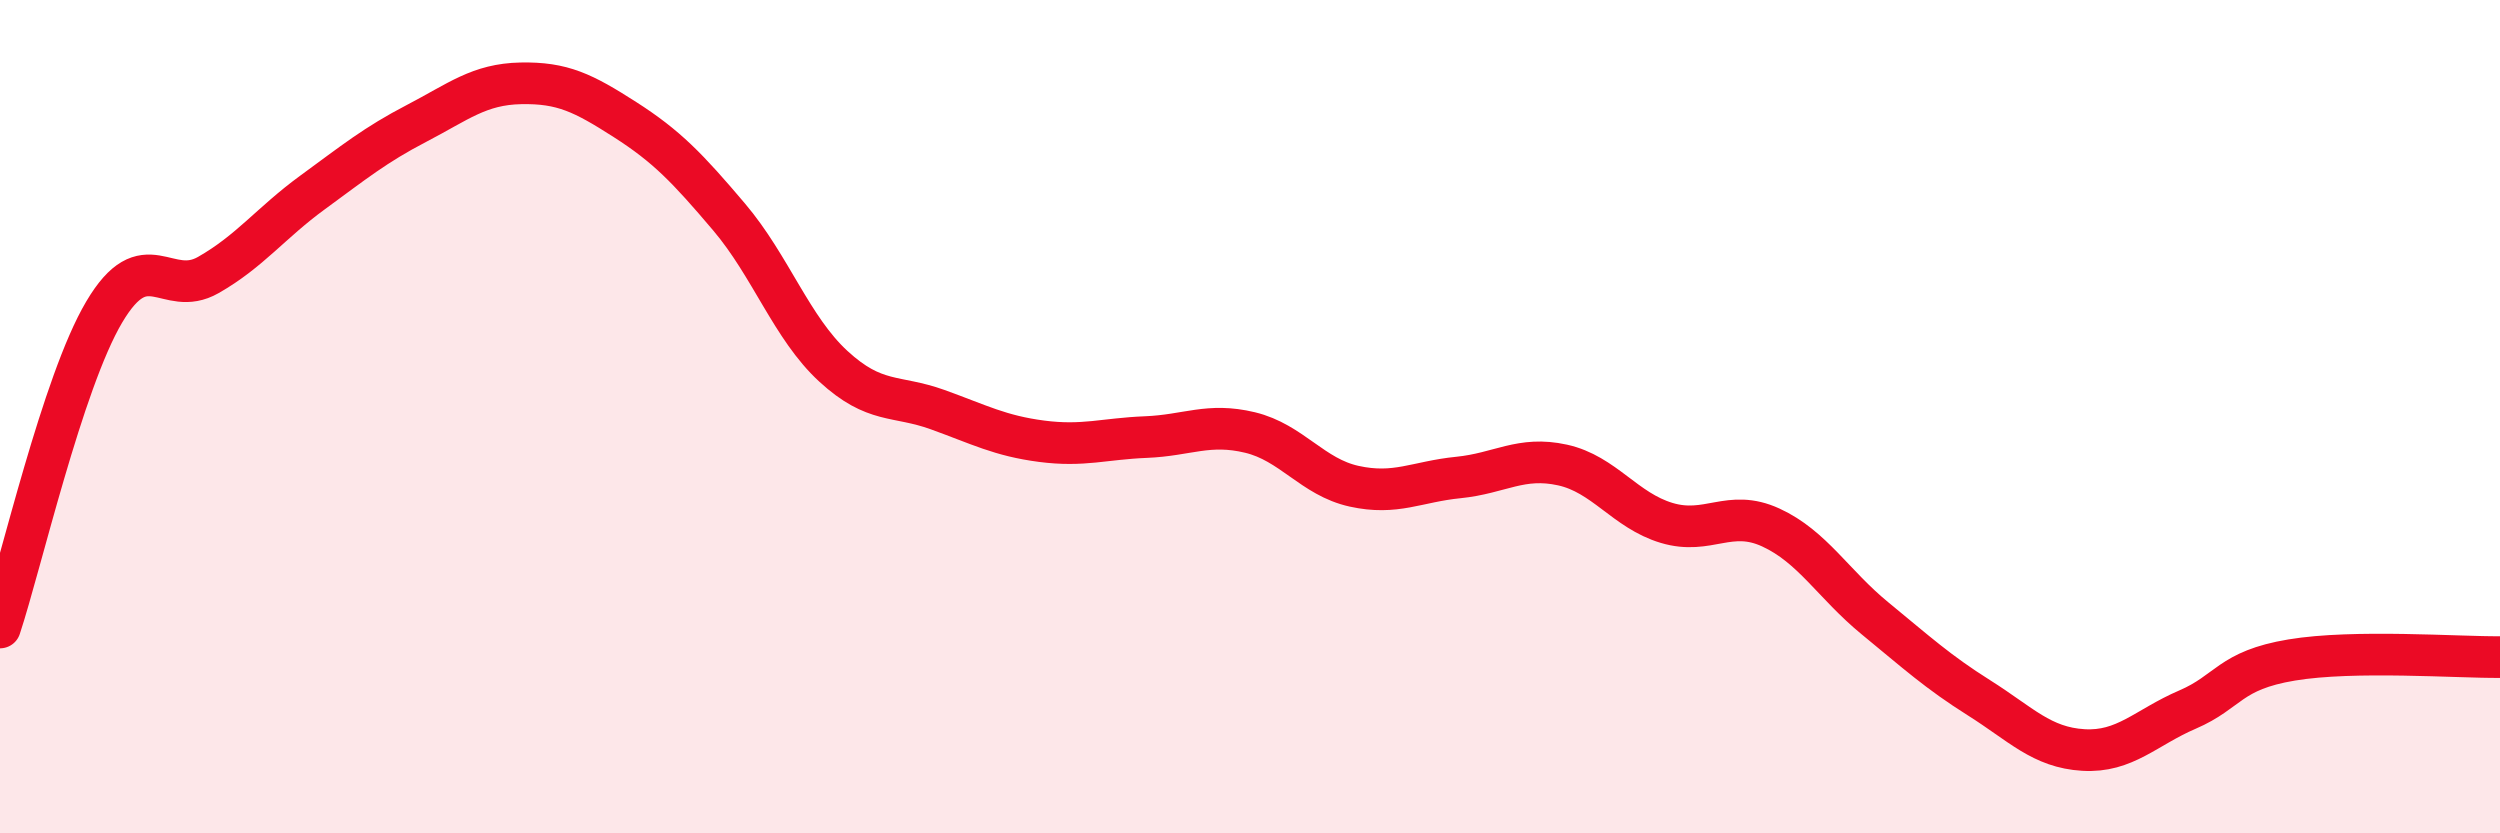
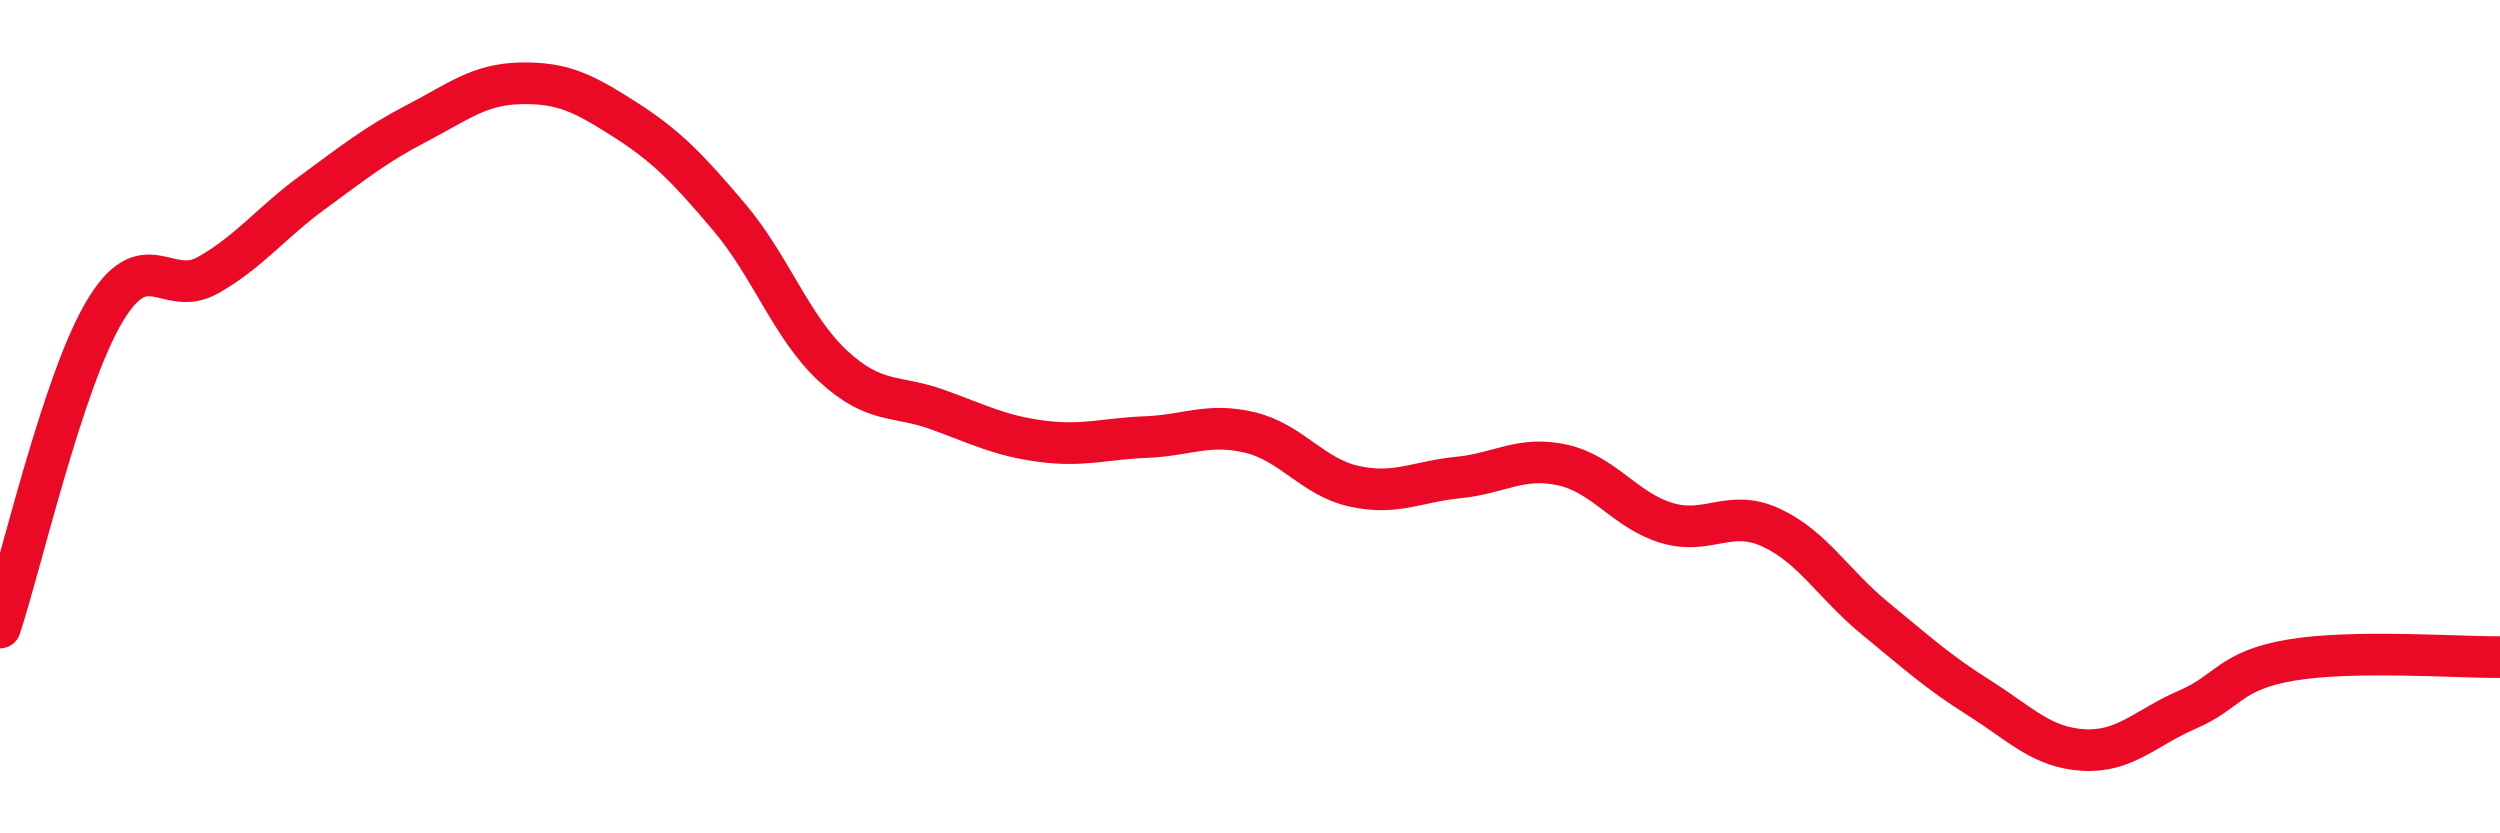
<svg xmlns="http://www.w3.org/2000/svg" width="60" height="20" viewBox="0 0 60 20">
-   <path d="M 0,15.06 C 0.5,13.55 1.5,9.18 2.5,7.49 C 3.5,5.8 4,7.17 5,6.6 C 6,6.03 6.5,5.35 7.5,4.62 C 8.5,3.89 9,3.48 10,2.96 C 11,2.44 11.5,2.02 12.5,2 C 13.5,1.98 14,2.23 15,2.87 C 16,3.51 16.5,4.03 17.5,5.21 C 18.5,6.39 19,7.87 20,8.79 C 21,9.71 21.5,9.47 22.5,9.83 C 23.5,10.19 24,10.46 25,10.59 C 26,10.72 26.5,10.53 27.5,10.49 C 28.5,10.45 29,10.14 30,10.38 C 31,10.62 31.5,11.45 32.5,11.67 C 33.5,11.89 34,11.56 35,11.46 C 36,11.36 36.5,10.94 37.5,11.16 C 38.5,11.38 39,12.25 40,12.55 C 41,12.85 41.5,12.2 42.5,12.66 C 43.5,13.12 44,14.02 45,14.84 C 46,15.66 46.5,16.12 47.5,16.75 C 48.5,17.38 49,17.94 50,18 C 51,18.06 51.5,17.46 52.5,17.03 C 53.5,16.6 53.5,16.09 55,15.84 C 56.5,15.59 59,15.78 60,15.77L60 20L0 20Z" fill="#EB0A25" opacity="0.1" stroke-linecap="round" stroke-linejoin="round" />
  <path d="M 0,15.06 C 0.5,13.55 1.5,9.18 2.5,7.49 C 3.5,5.8 4,7.17 5,6.6 C 6,6.03 6.5,5.35 7.5,4.62 C 8.5,3.89 9,3.48 10,2.96 C 11,2.44 11.5,2.02 12.5,2 C 13.5,1.98 14,2.23 15,2.87 C 16,3.51 16.5,4.03 17.5,5.21 C 18.5,6.39 19,7.87 20,8.79 C 21,9.71 21.5,9.47 22.5,9.83 C 23.5,10.19 24,10.46 25,10.59 C 26,10.72 26.5,10.53 27.5,10.49 C 28.5,10.45 29,10.14 30,10.38 C 31,10.62 31.5,11.45 32.5,11.67 C 33.5,11.89 34,11.56 35,11.46 C 36,11.36 36.5,10.94 37.5,11.16 C 38.5,11.38 39,12.25 40,12.55 C 41,12.85 41.5,12.2 42.5,12.66 C 43.5,13.12 44,14.02 45,14.84 C 46,15.66 46.5,16.12 47.5,16.75 C 48.5,17.38 49,17.94 50,18 C 51,18.06 51.5,17.46 52.5,17.03 C 53.5,16.6 53.5,16.09 55,15.84 C 56.5,15.59 59,15.78 60,15.77" stroke="#EB0A25" stroke-width="1" fill="none" stroke-linecap="round" stroke-linejoin="round" />
</svg>